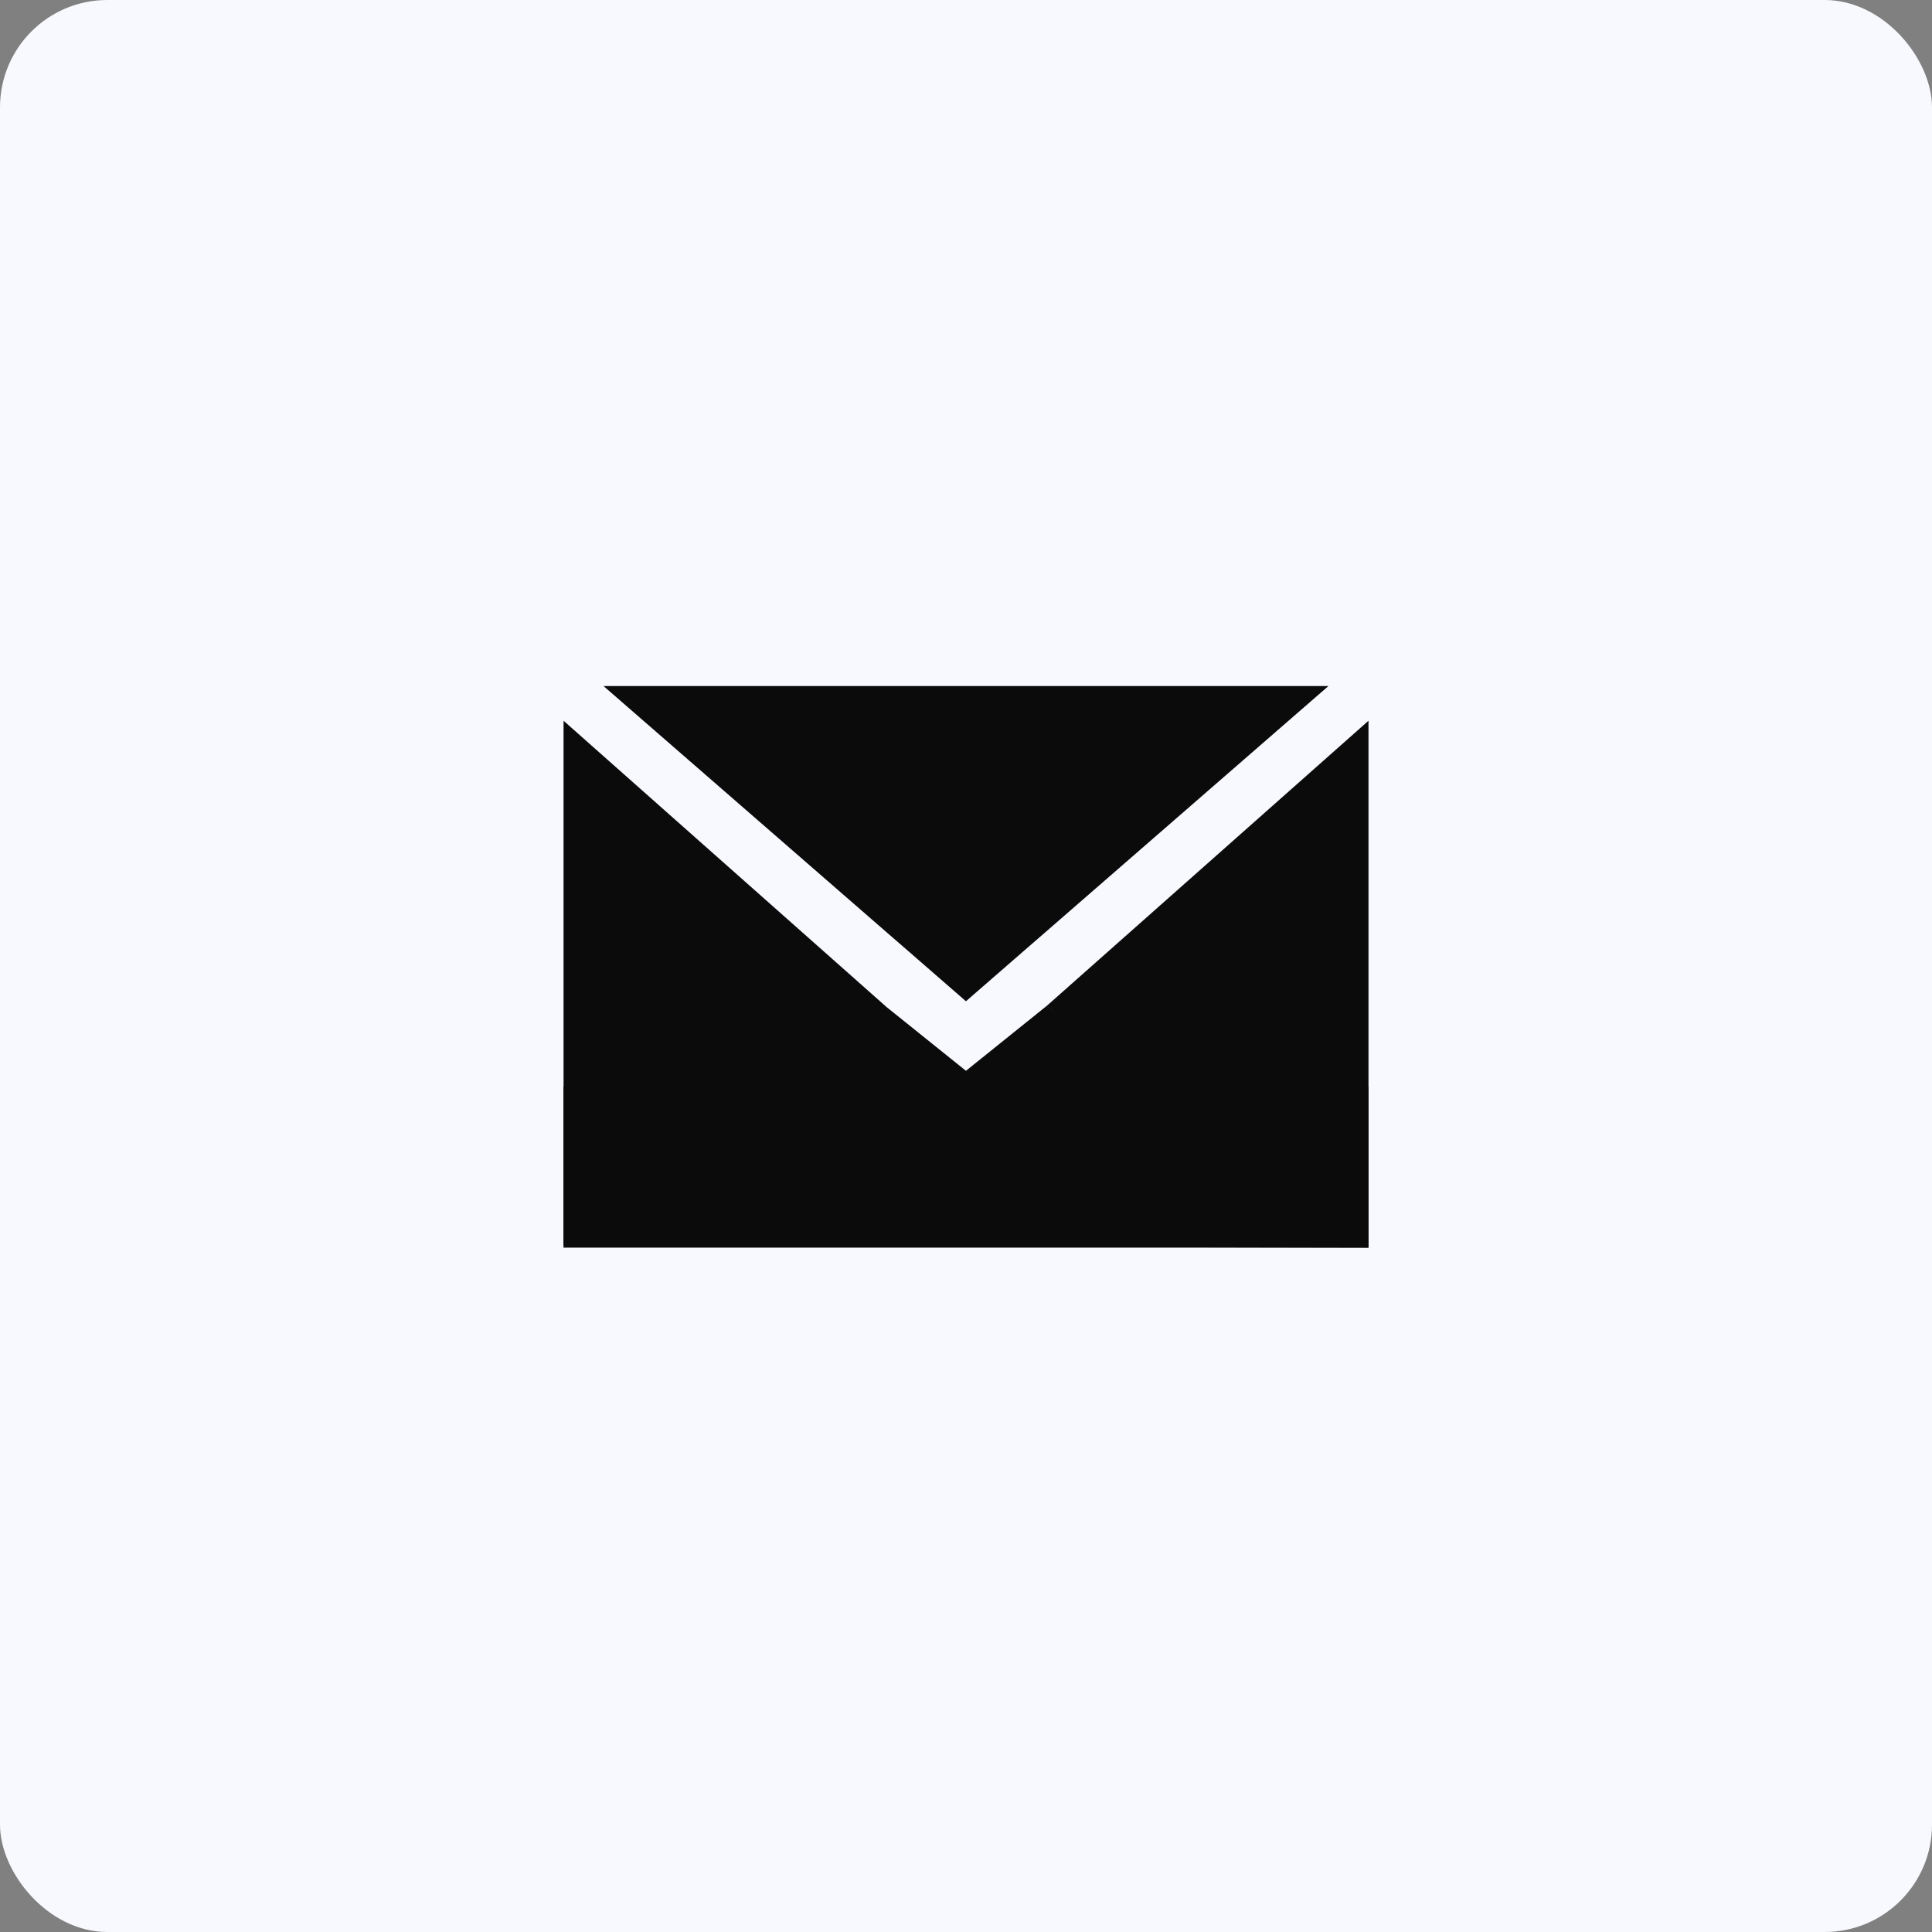
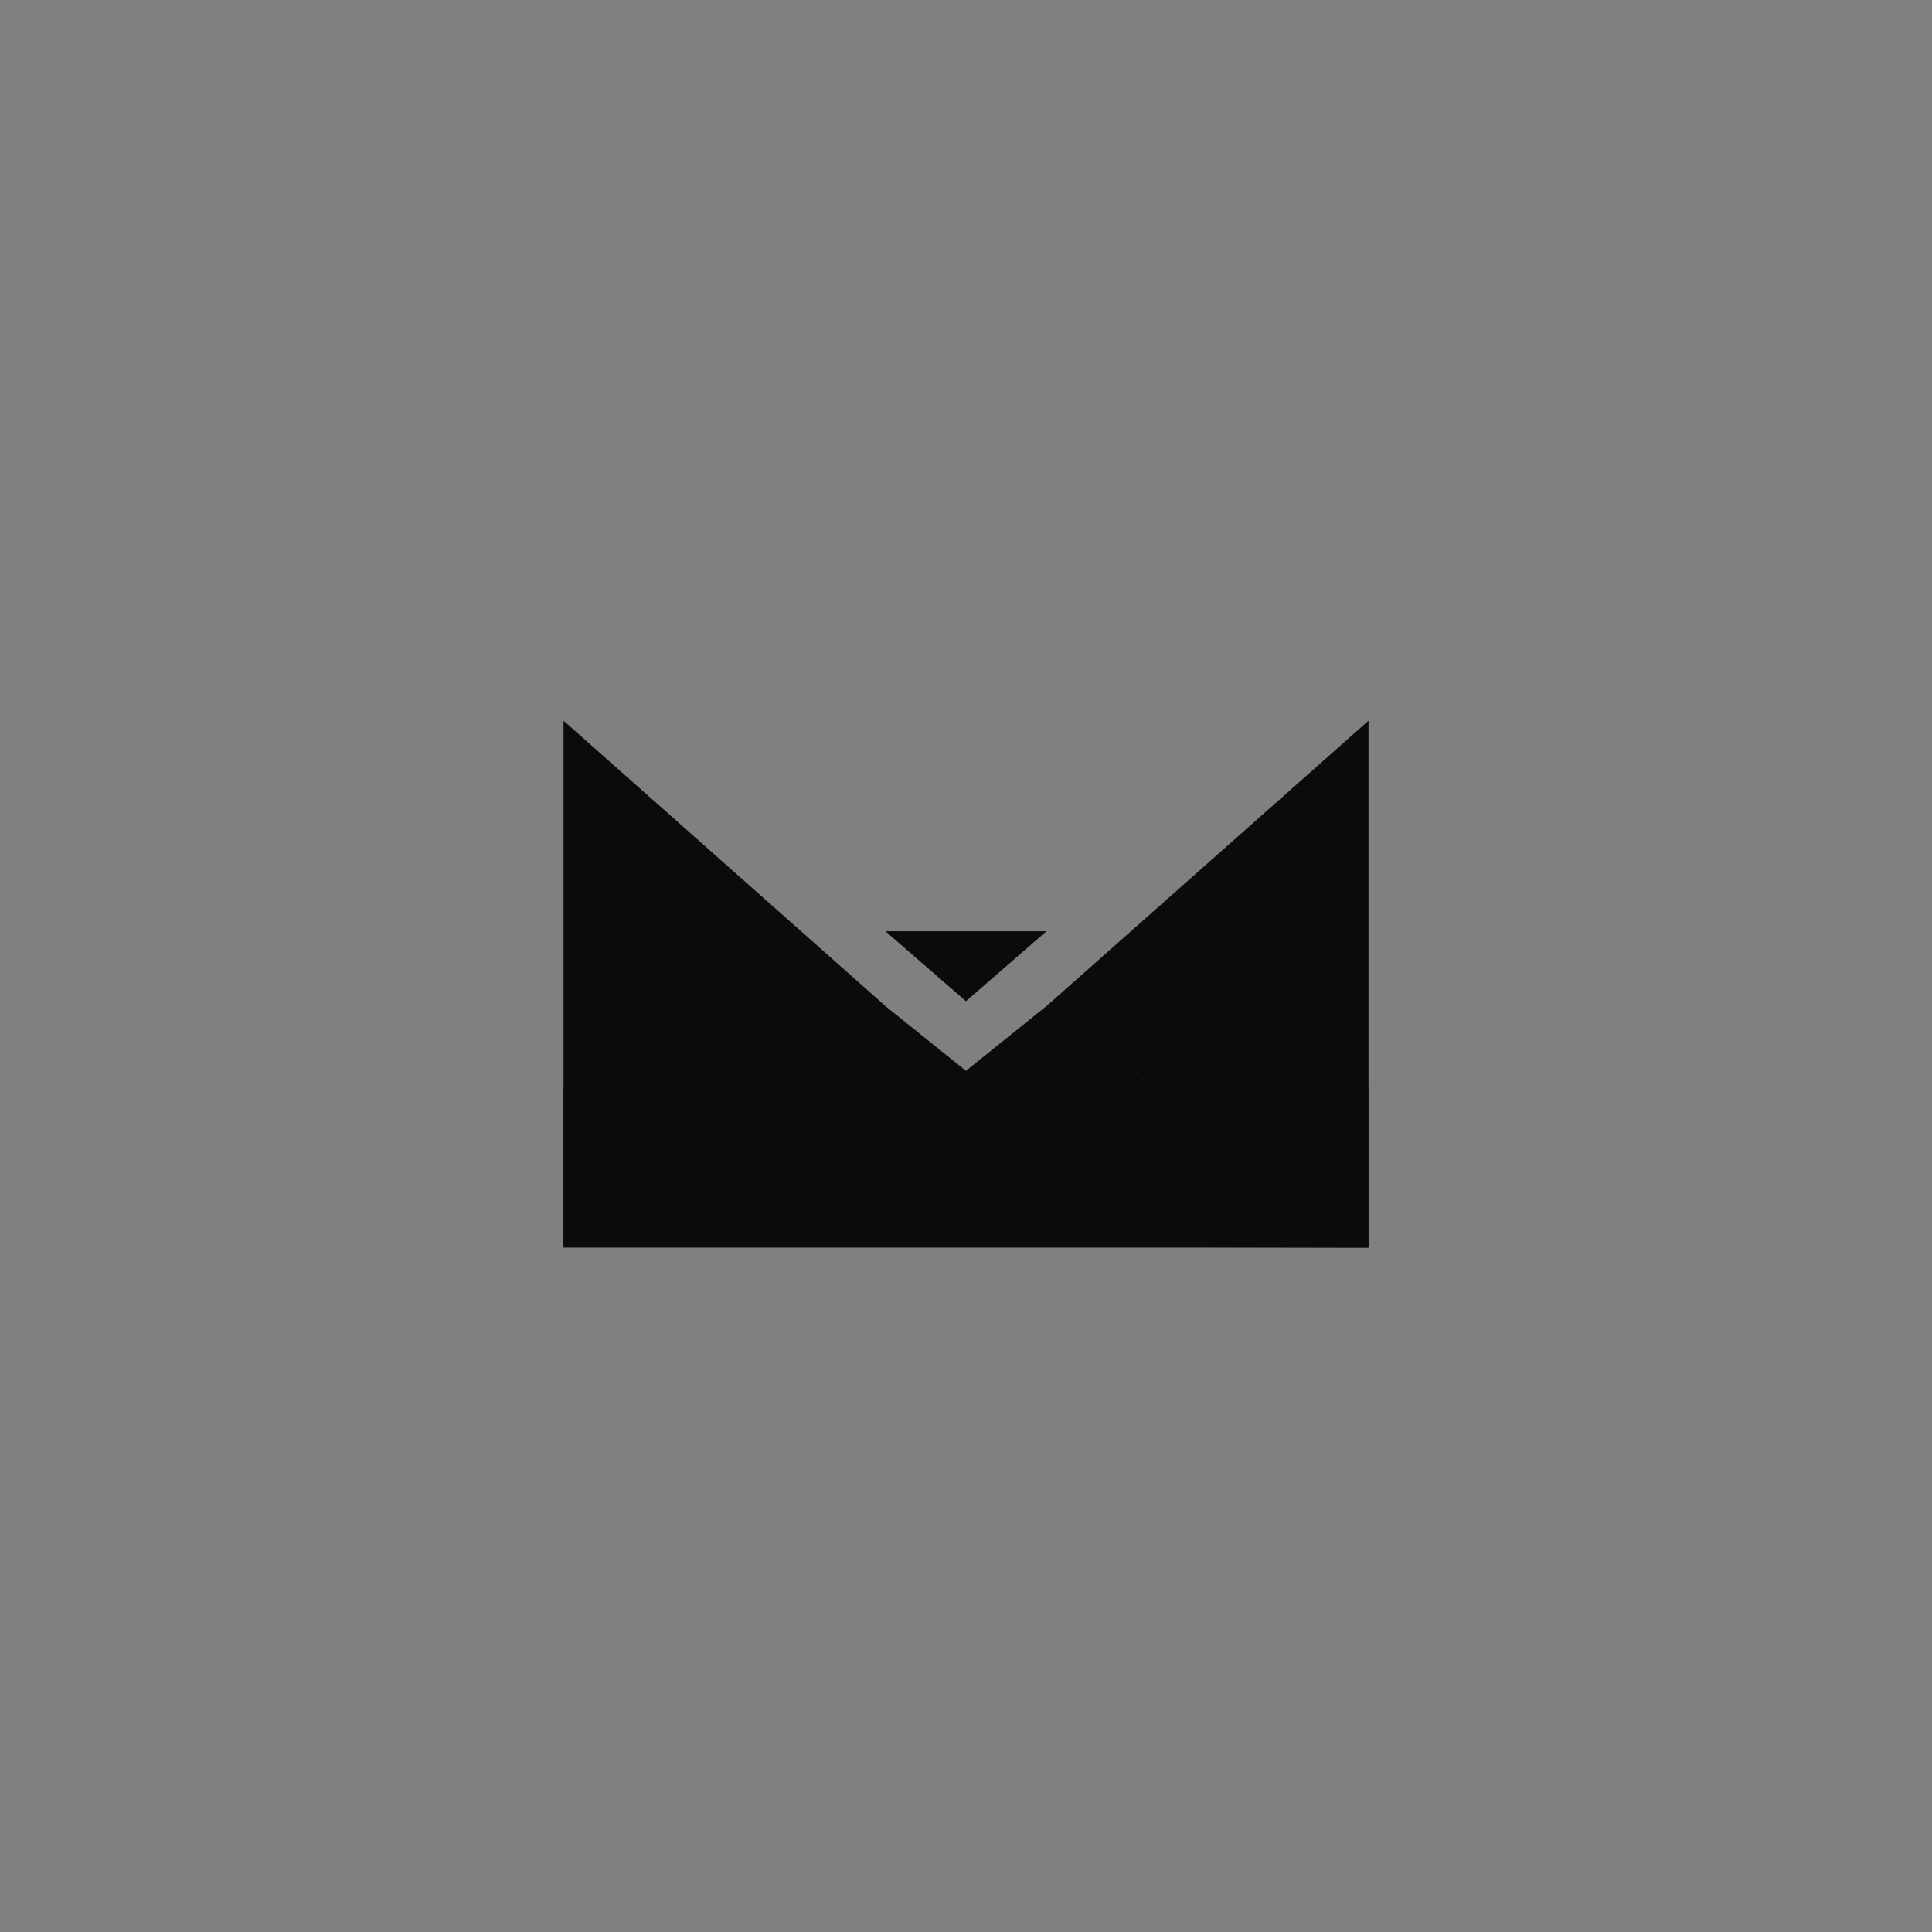
<svg xmlns="http://www.w3.org/2000/svg" width="36" height="36" viewBox="0 0 36 36" fill="none">
  <rect x="0" y="0" width="36" height="36" fill="#808080" stroke="none" />
-   <rect width="36" height="36" rx="2" fill="#F8F9FF" />
  <rect x="10.5" y="20.248" width="14.999" height="3" fill="#0B0B0C" />
  <rect x="15.384" y="17.998" width="1.5" height="3.454" transform="rotate(38.9 15.384 17.998)" fill="#0B0B0C" />
-   <rect width="1.5" height="3.454" transform="matrix(-0.778 0.628 0.628 0.778 20.667 17.998)" fill="#0B0B0C" />
-   <path d="M25.499 23.248L10.5 23.218L16.499 18.748L17.999 19.953L19.499 18.747L25.499 23.248ZM25.5 23.247L19.5 18.747L25.5 13.43V23.247ZM16.5 18.747L10.501 23.209V13.43L16.5 18.747ZM19.499 17.353L19.152 17.654L17.999 18.657L16.846 17.654L16.499 17.353L11.245 12.783H24.754L19.499 17.353Z" fill="#0B0B0C" />
+   <path d="M25.499 23.248L10.5 23.218L16.499 18.748L17.999 19.953L19.499 18.747L25.499 23.248ZM25.5 23.247L19.5 18.747L25.5 13.43V23.247ZM16.5 18.747L10.501 23.209V13.43L16.5 18.747ZM19.499 17.353L19.152 17.654L17.999 18.657L16.846 17.654L16.499 17.353H24.754L19.499 17.353Z" fill="#0B0B0C" />
</svg>